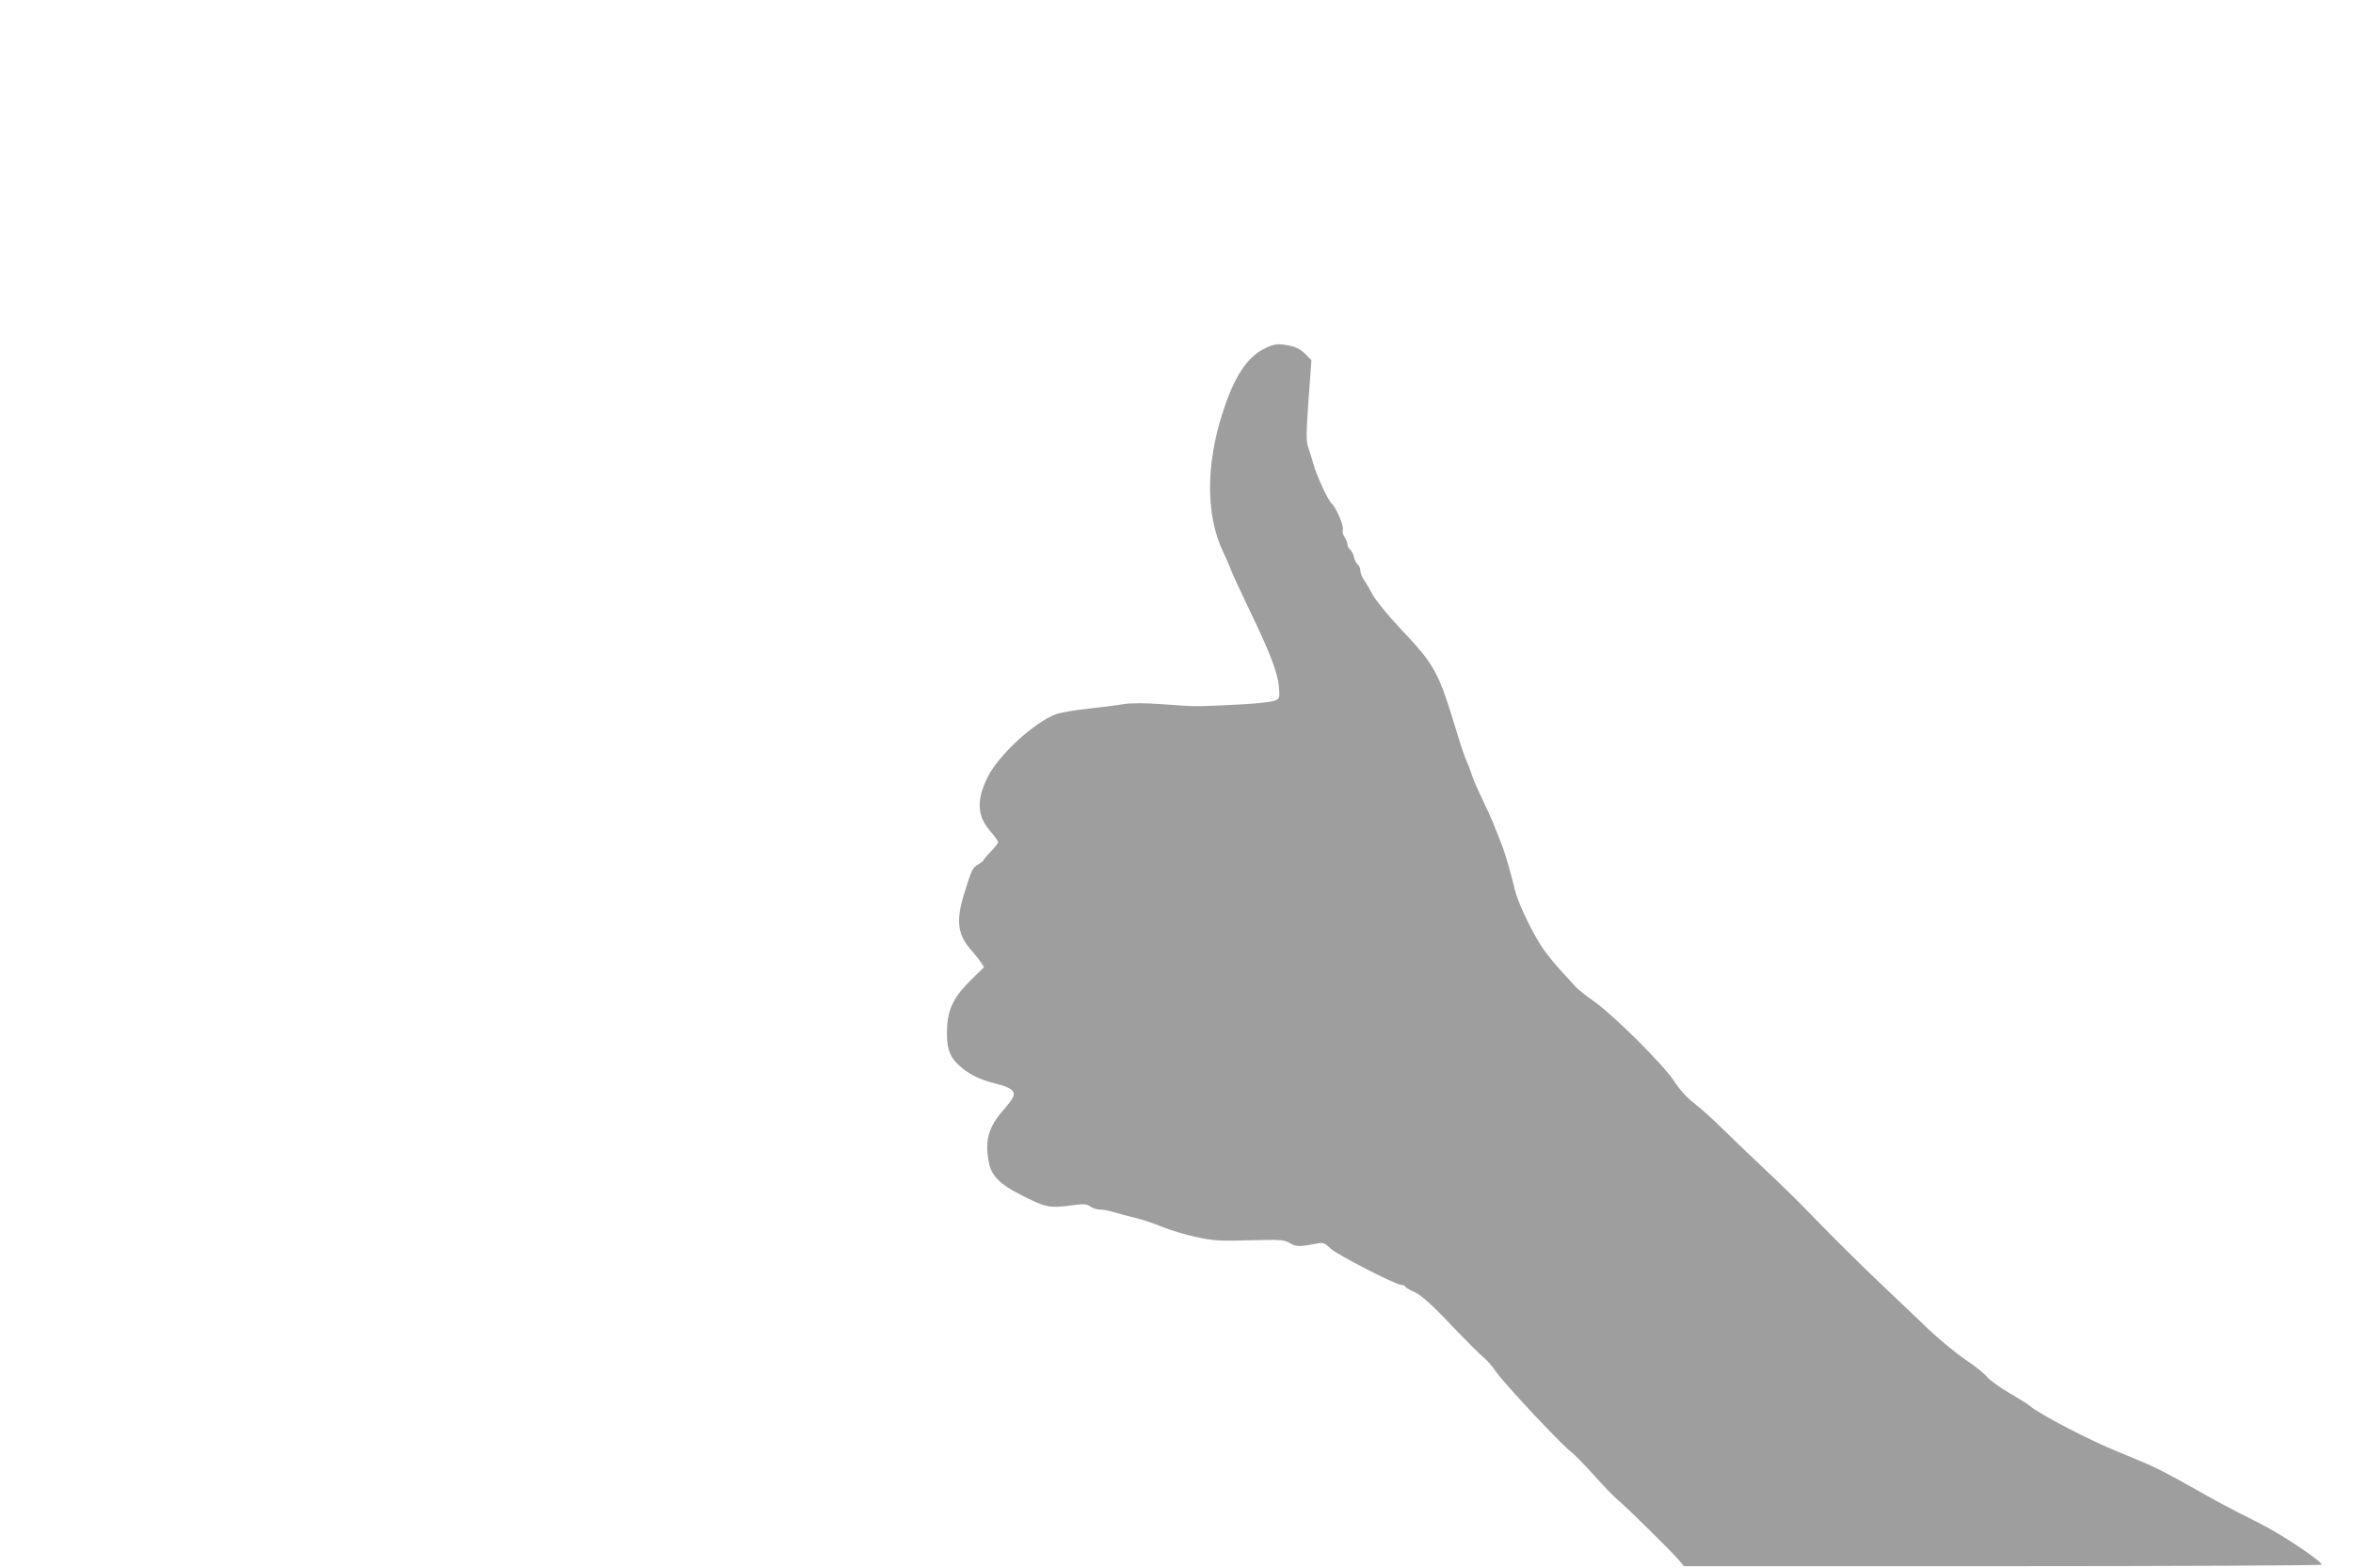
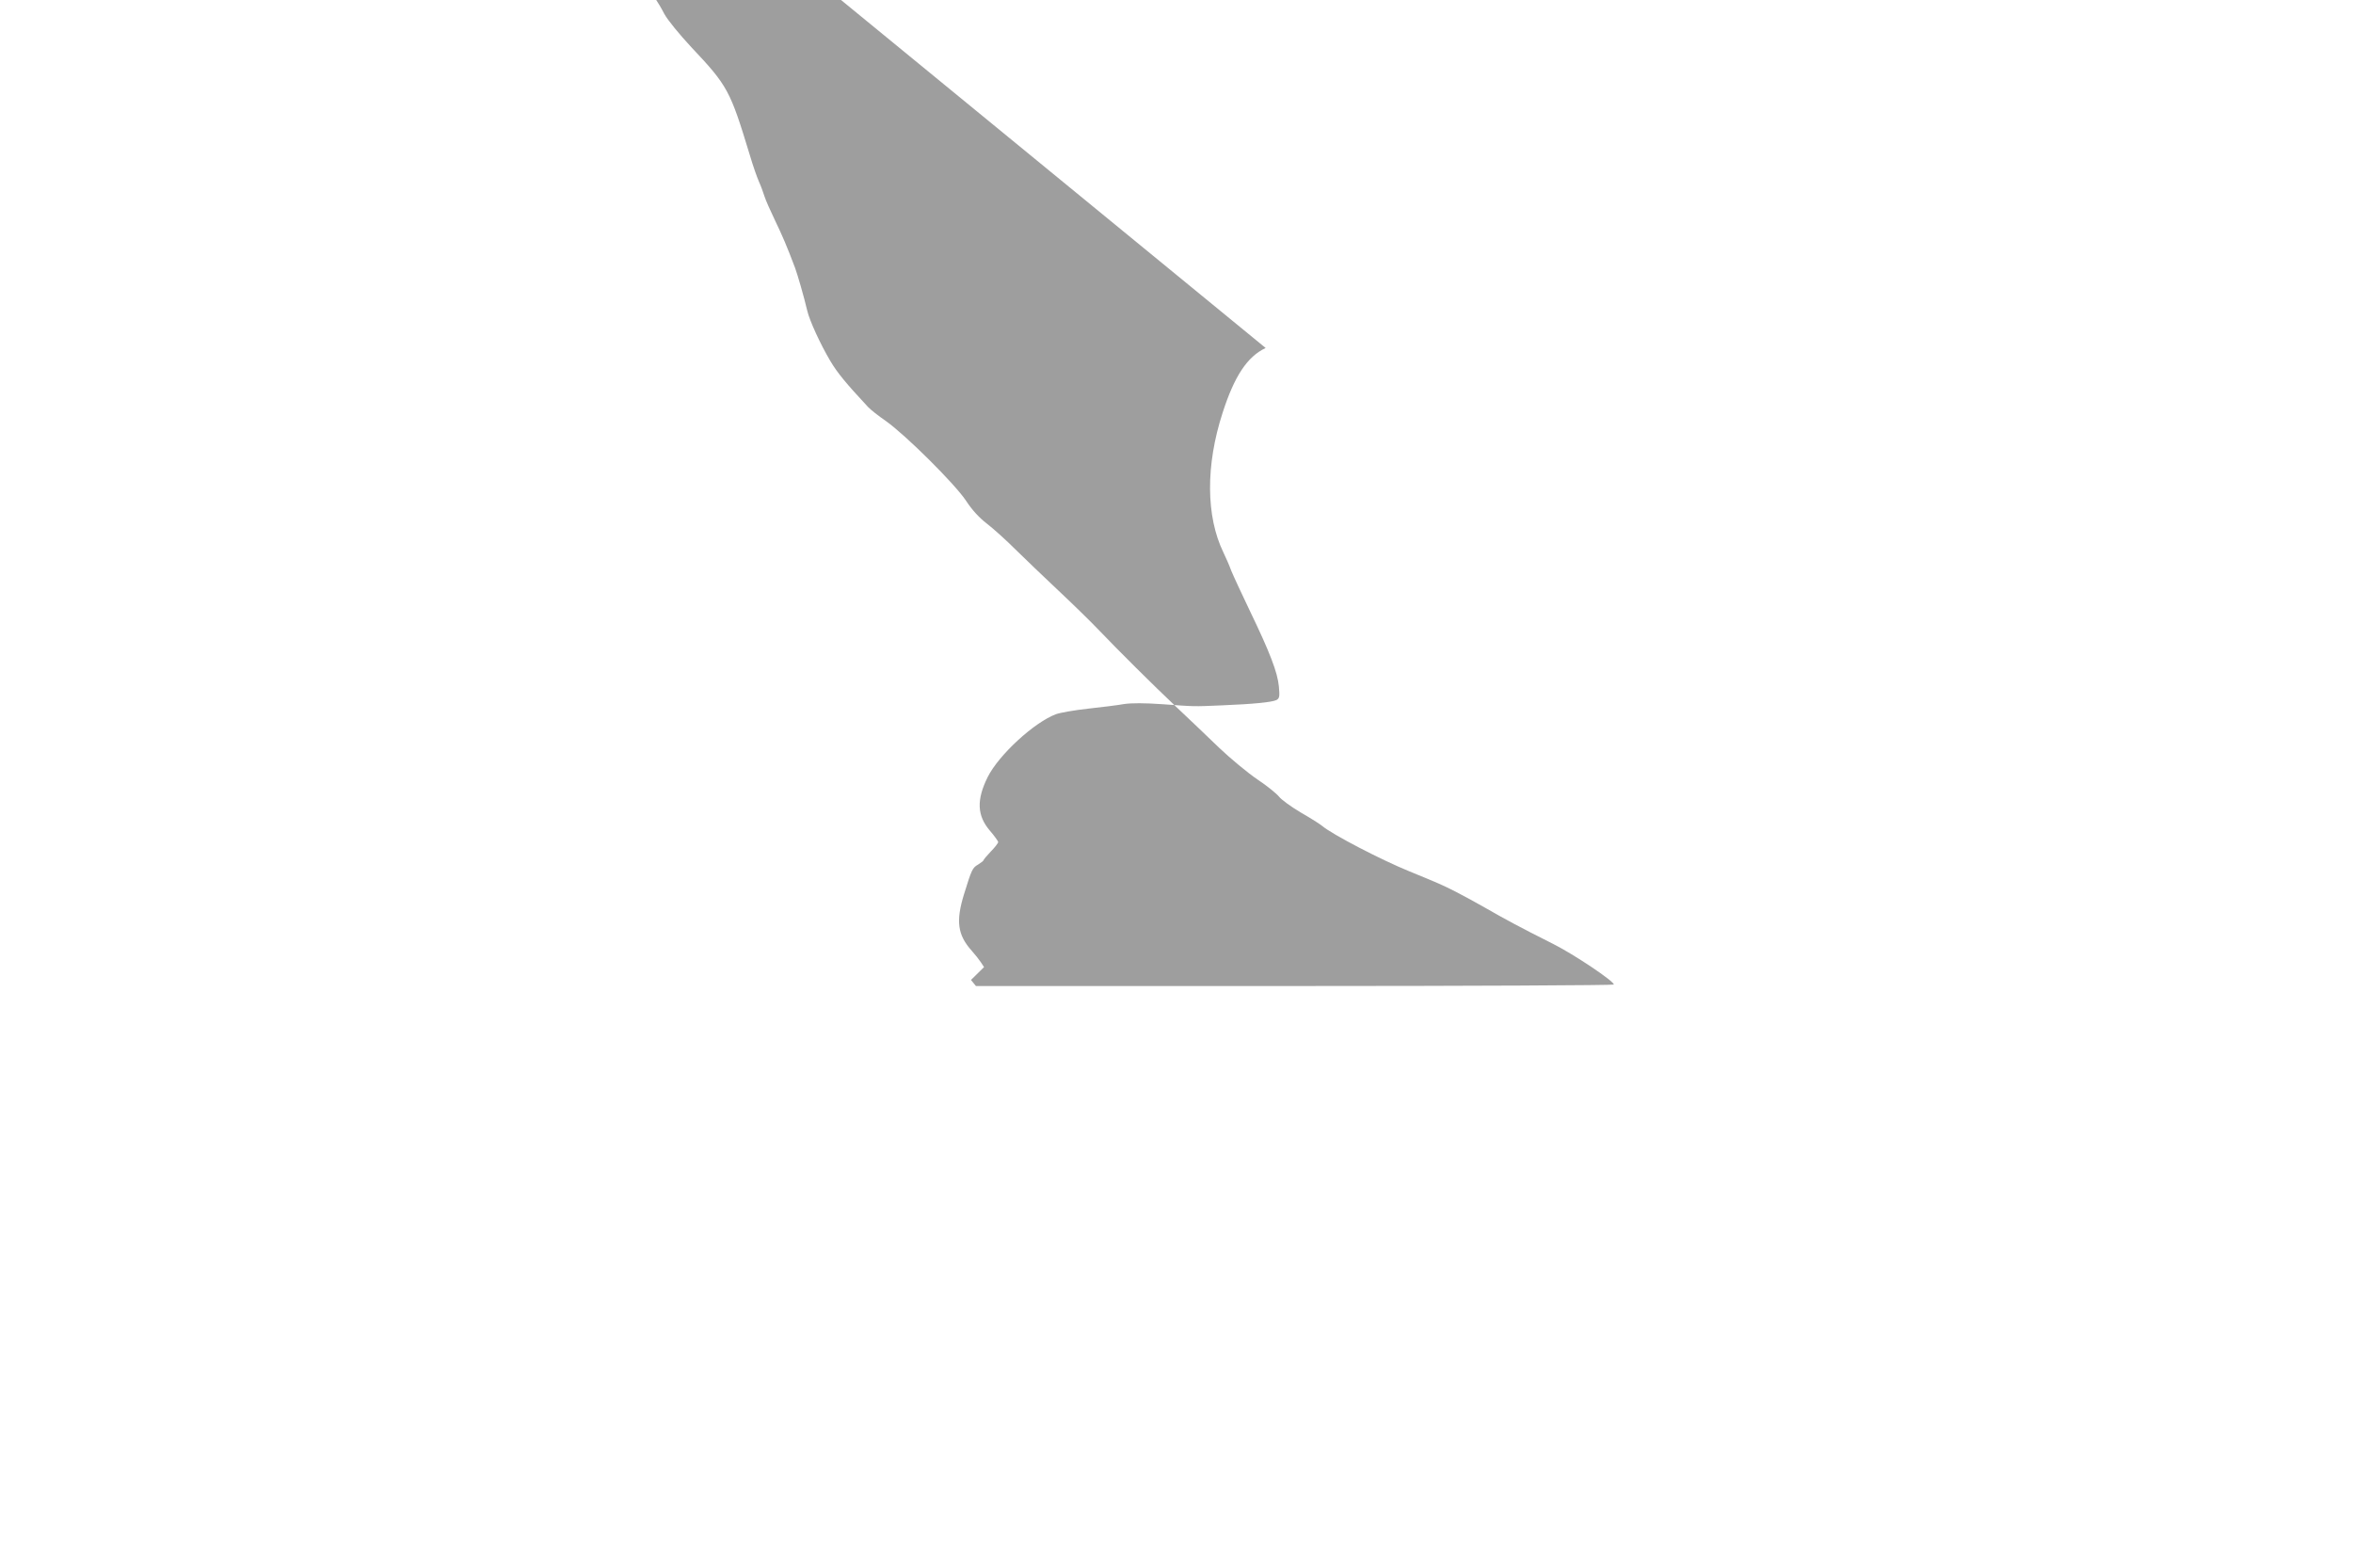
<svg xmlns="http://www.w3.org/2000/svg" version="1.0" width="1280pt" height="853pt" viewBox="0 0 1280 853" preserveAspectRatio="xMidYMid meet">
  <g transform="translate(0,853) scale(0.1,-0.1)" fill="#9e9e9e" stroke="none">
-     <path d="M6885 6637 c-100 -47 -170 -153 -234 -352 -93 -286 -91 -564 4 -760 13 -27 33 -72 43 -100 11 -27 57 -126 102 -220 108 -224 150 -333 157 -410 5 -55 3 -64 -13 -73 -24 -12 -123 -22 -294 -29 -165 -7 -143 -7 -325 6 -99 7 -170 7 -210 1 -33 -6 -121 -17 -195 -25 -74 -8 -153 -22 -175 -30 -119 -44 -312 -222 -372 -342 -62 -125 -58 -210 12 -292 25 -29 45 -57 45 -62 0 -5 -18 -29 -40 -51 -22 -23 -40 -45 -40 -48 0 -3 -13 -13 -29 -23 -31 -18 -35 -26 -77 -162 -45 -146 -35 -221 42 -307 18 -20 40 -48 50 -63 l17 -26 -71 -70 c-91 -89 -125 -156 -130 -259 -5 -103 10 -153 61 -202 54 -51 115 -81 204 -103 85 -21 111 -42 92 -77 -7 -13 -30 -43 -52 -68 -82 -94 -102 -169 -76 -291 14 -66 61 -113 168 -167 134 -69 160 -75 266 -61 82 11 95 10 116 -4 13 -10 36 -17 52 -17 16 0 50 -6 76 -14 25 -8 78 -22 116 -31 39 -9 106 -32 150 -50 44 -18 127 -43 185 -55 93 -20 126 -22 289 -17 171 4 187 3 218 -16 34 -20 52 -20 151 -1 29 6 39 2 70 -28 36 -34 355 -198 386 -198 8 0 18 -4 21 -10 3 -5 25 -18 48 -28 42 -19 100 -72 257 -238 47 -49 100 -101 118 -116 19 -15 52 -53 74 -85 47 -67 357 -397 402 -429 17 -12 72 -68 123 -125 51 -57 111 -120 134 -139 50 -41 293 -281 332 -327 l27 -33 1735 0 c954 0 1735 4 1735 8 0 19 -215 163 -330 221 -189 95 -266 137 -365 194 -49 28 -124 69 -165 90 -75 38 -89 44 -250 110 -153 62 -423 202 -478 249 -9 8 -61 41 -115 72 -54 32 -107 71 -119 87 -12 15 -64 58 -117 93 -53 36 -147 114 -209 173 -61 59 -167 160 -234 223 -129 122 -306 298 -424 421 -39 41 -135 135 -214 209 -79 74 -185 176 -235 225 -50 50 -120 113 -155 140 -43 33 -82 76 -114 125 -60 91 -328 357 -435 433 -41 28 -85 63 -98 77 -121 130 -167 186 -205 250 -53 89 -113 219 -126 275 -17 73 -52 194 -66 232 -44 117 -70 177 -109 258 -24 50 -50 108 -57 130 -7 22 -20 58 -30 80 -10 22 -33 87 -50 145 -107 352 -119 376 -319 588 -65 70 -128 147 -146 180 -16 31 -38 68 -48 82 -9 13 -17 34 -17 46 0 12 -6 27 -14 33 -8 7 -18 25 -21 41 -3 16 -13 34 -21 41 -8 6 -14 19 -14 28 0 9 -7 27 -16 39 -8 12 -13 30 -9 41 6 20 -37 122 -61 142 -19 16 -81 149 -99 214 -8 28 -20 68 -28 90 -12 35 -12 69 1 257 l16 218 -25 26 c-33 36 -67 52 -125 59 -39 5 -59 1 -99 -18z" />
+     <path d="M6885 6637 c-100 -47 -170 -153 -234 -352 -93 -286 -91 -564 4 -760 13 -27 33 -72 43 -100 11 -27 57 -126 102 -220 108 -224 150 -333 157 -410 5 -55 3 -64 -13 -73 -24 -12 -123 -22 -294 -29 -165 -7 -143 -7 -325 6 -99 7 -170 7 -210 1 -33 -6 -121 -17 -195 -25 -74 -8 -153 -22 -175 -30 -119 -44 -312 -222 -372 -342 -62 -125 -58 -210 12 -292 25 -29 45 -57 45 -62 0 -5 -18 -29 -40 -51 -22 -23 -40 -45 -40 -48 0 -3 -13 -13 -29 -23 -31 -18 -35 -26 -77 -162 -45 -146 -35 -221 42 -307 18 -20 40 -48 50 -63 l17 -26 -71 -70 l27 -33 1735 0 c954 0 1735 4 1735 8 0 19 -215 163 -330 221 -189 95 -266 137 -365 194 -49 28 -124 69 -165 90 -75 38 -89 44 -250 110 -153 62 -423 202 -478 249 -9 8 -61 41 -115 72 -54 32 -107 71 -119 87 -12 15 -64 58 -117 93 -53 36 -147 114 -209 173 -61 59 -167 160 -234 223 -129 122 -306 298 -424 421 -39 41 -135 135 -214 209 -79 74 -185 176 -235 225 -50 50 -120 113 -155 140 -43 33 -82 76 -114 125 -60 91 -328 357 -435 433 -41 28 -85 63 -98 77 -121 130 -167 186 -205 250 -53 89 -113 219 -126 275 -17 73 -52 194 -66 232 -44 117 -70 177 -109 258 -24 50 -50 108 -57 130 -7 22 -20 58 -30 80 -10 22 -33 87 -50 145 -107 352 -119 376 -319 588 -65 70 -128 147 -146 180 -16 31 -38 68 -48 82 -9 13 -17 34 -17 46 0 12 -6 27 -14 33 -8 7 -18 25 -21 41 -3 16 -13 34 -21 41 -8 6 -14 19 -14 28 0 9 -7 27 -16 39 -8 12 -13 30 -9 41 6 20 -37 122 -61 142 -19 16 -81 149 -99 214 -8 28 -20 68 -28 90 -12 35 -12 69 1 257 l16 218 -25 26 c-33 36 -67 52 -125 59 -39 5 -59 1 -99 -18z" />
  </g>
</svg>